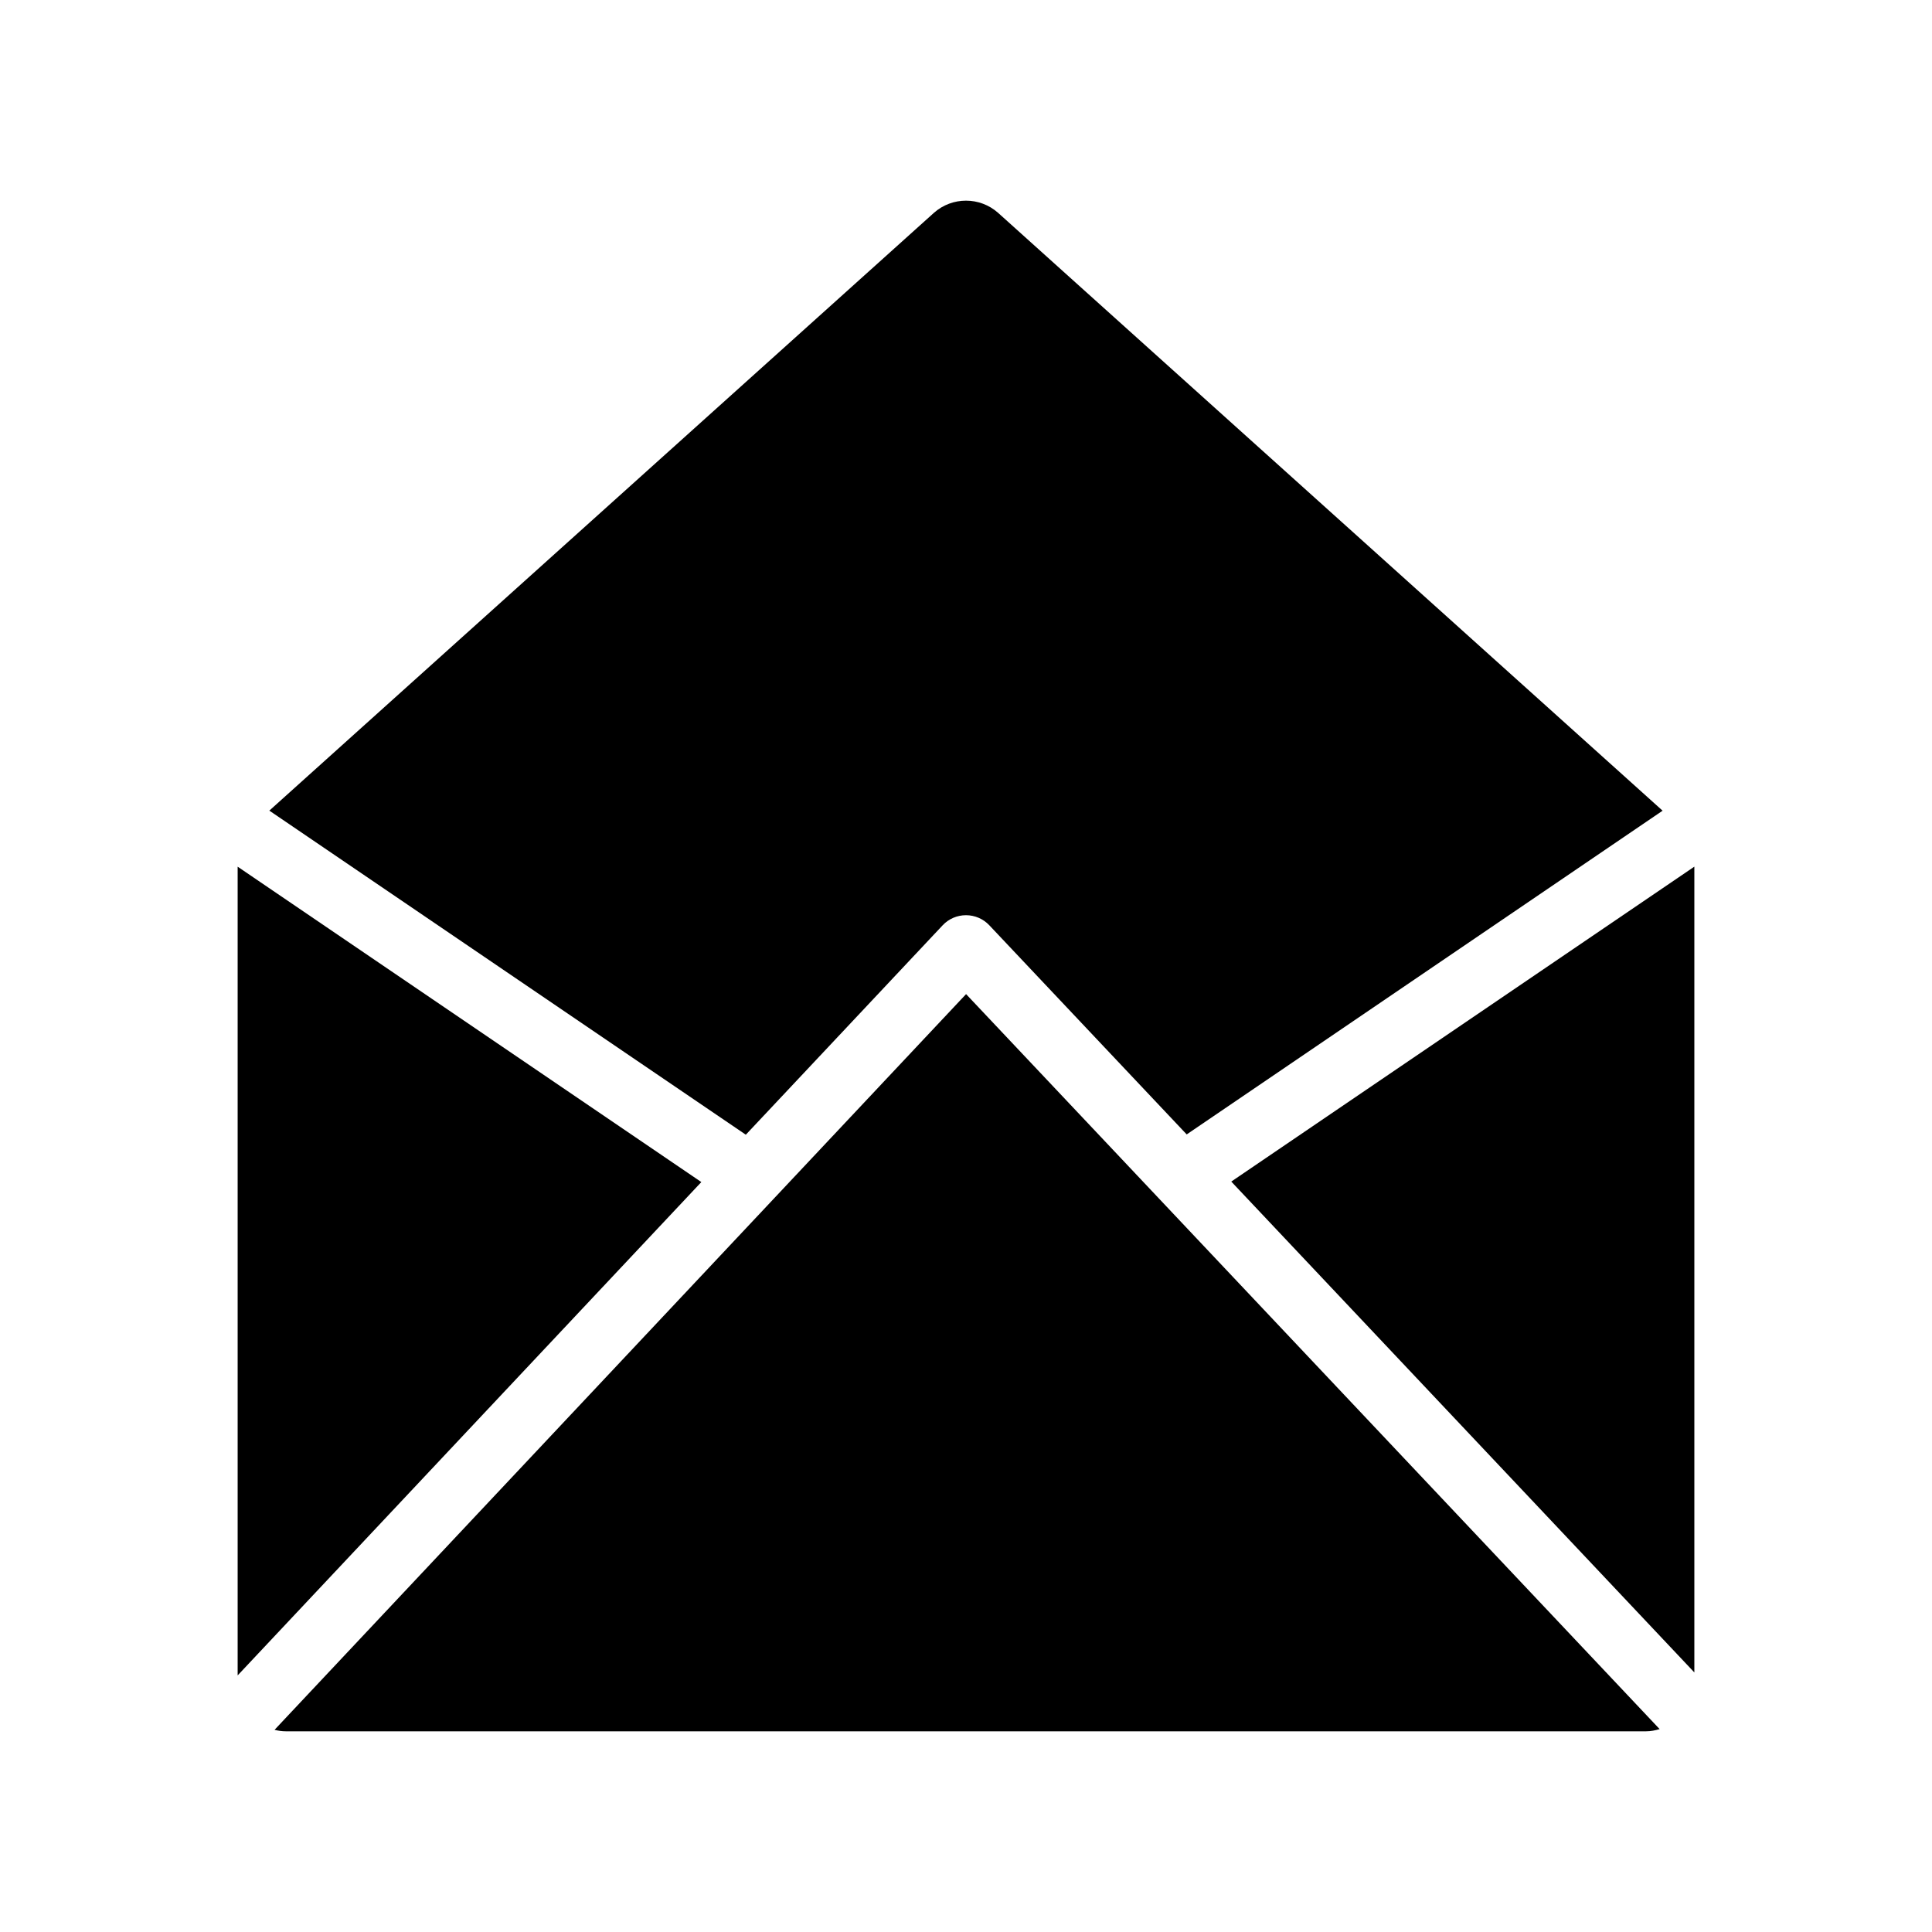
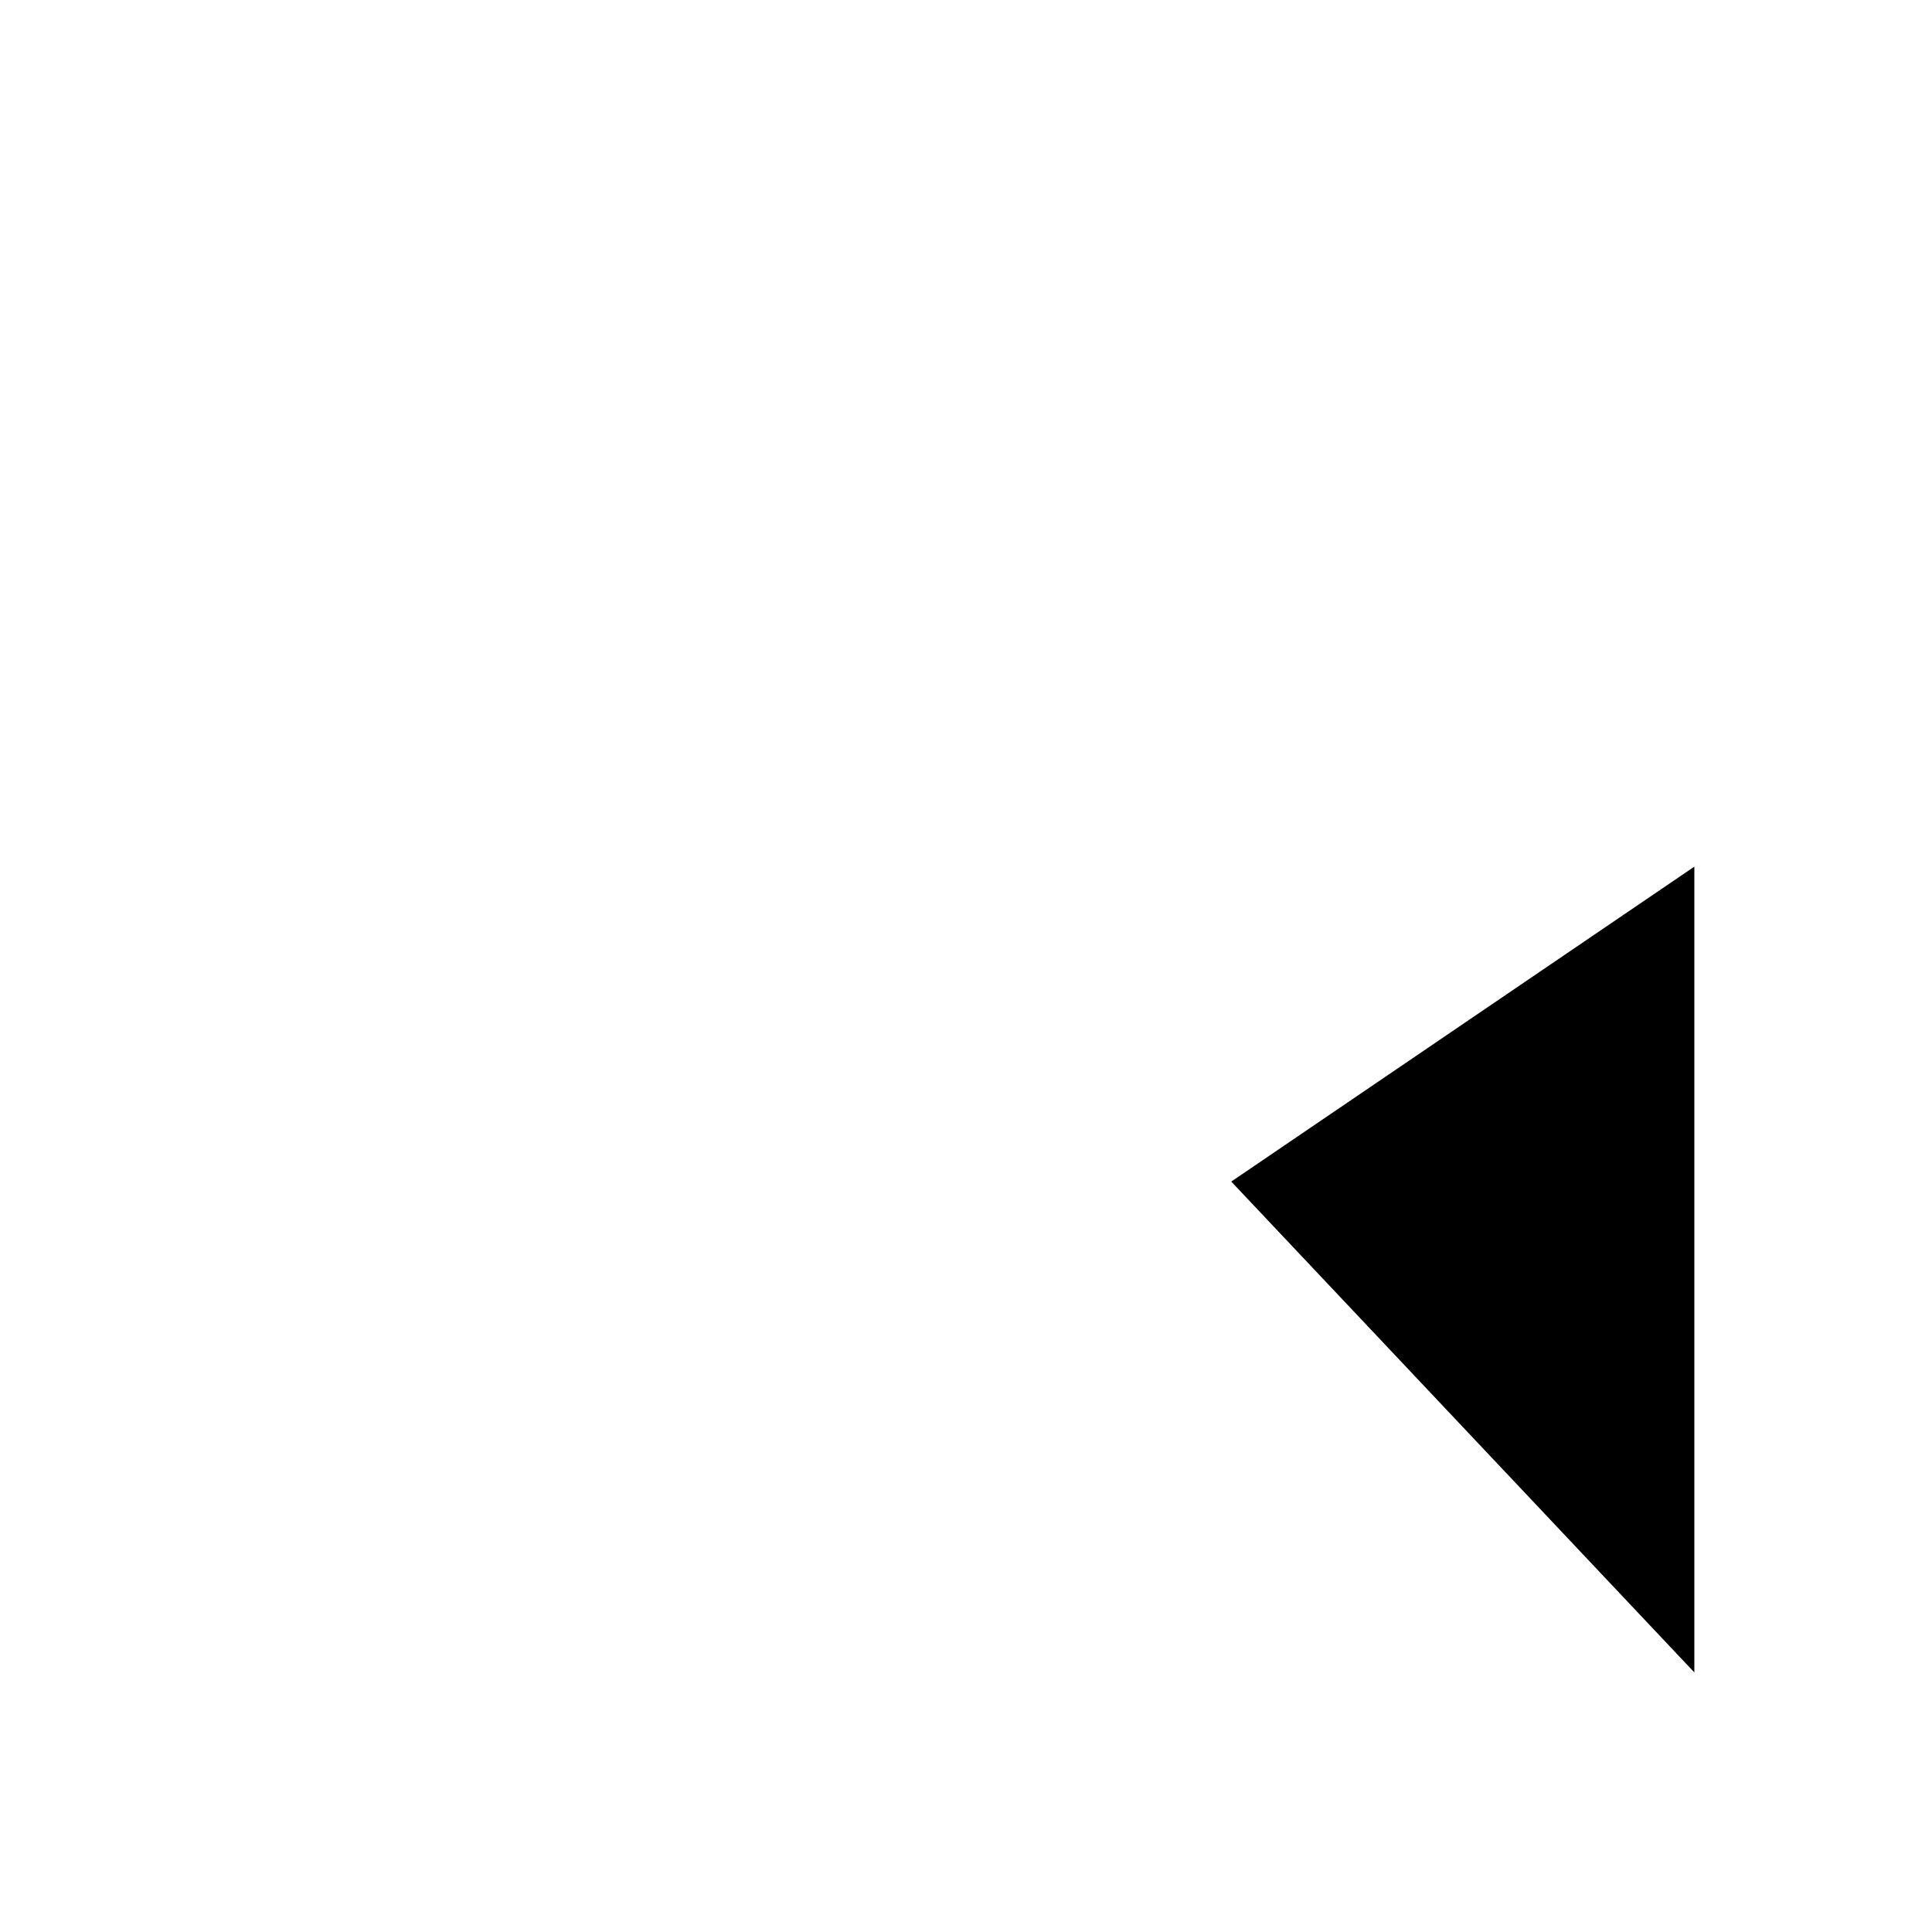
<svg xmlns="http://www.w3.org/2000/svg" fill="#000000" width="800px" height="800px" version="1.1" viewBox="144 144 512 512">
  <g>
-     <path d="m341.65 444.71 52.16-55.496c1.605-1.715 3.84-2.676 6.188-2.676 2.332 0 4.582 0.961 6.188 2.676l52.301 55.418 126.12-85.789-176.08-158.42c-4.848-4.328-12.203-4.328-17.051 0l-176.1 158.4z" />
    <path d="m470.3 457.13 122.72 130.08v-213.54z" />
-     <path d="m206.98 373.68v214.32l122.88-130.74z" />
-     <path d="m400.02 407.45-183.26 194.97c0.961 0.25 1.953 0.395 2.977 0.395h360.51c1.242 0 2.426-0.25 3.574-0.582z" />
  </g>
</svg>